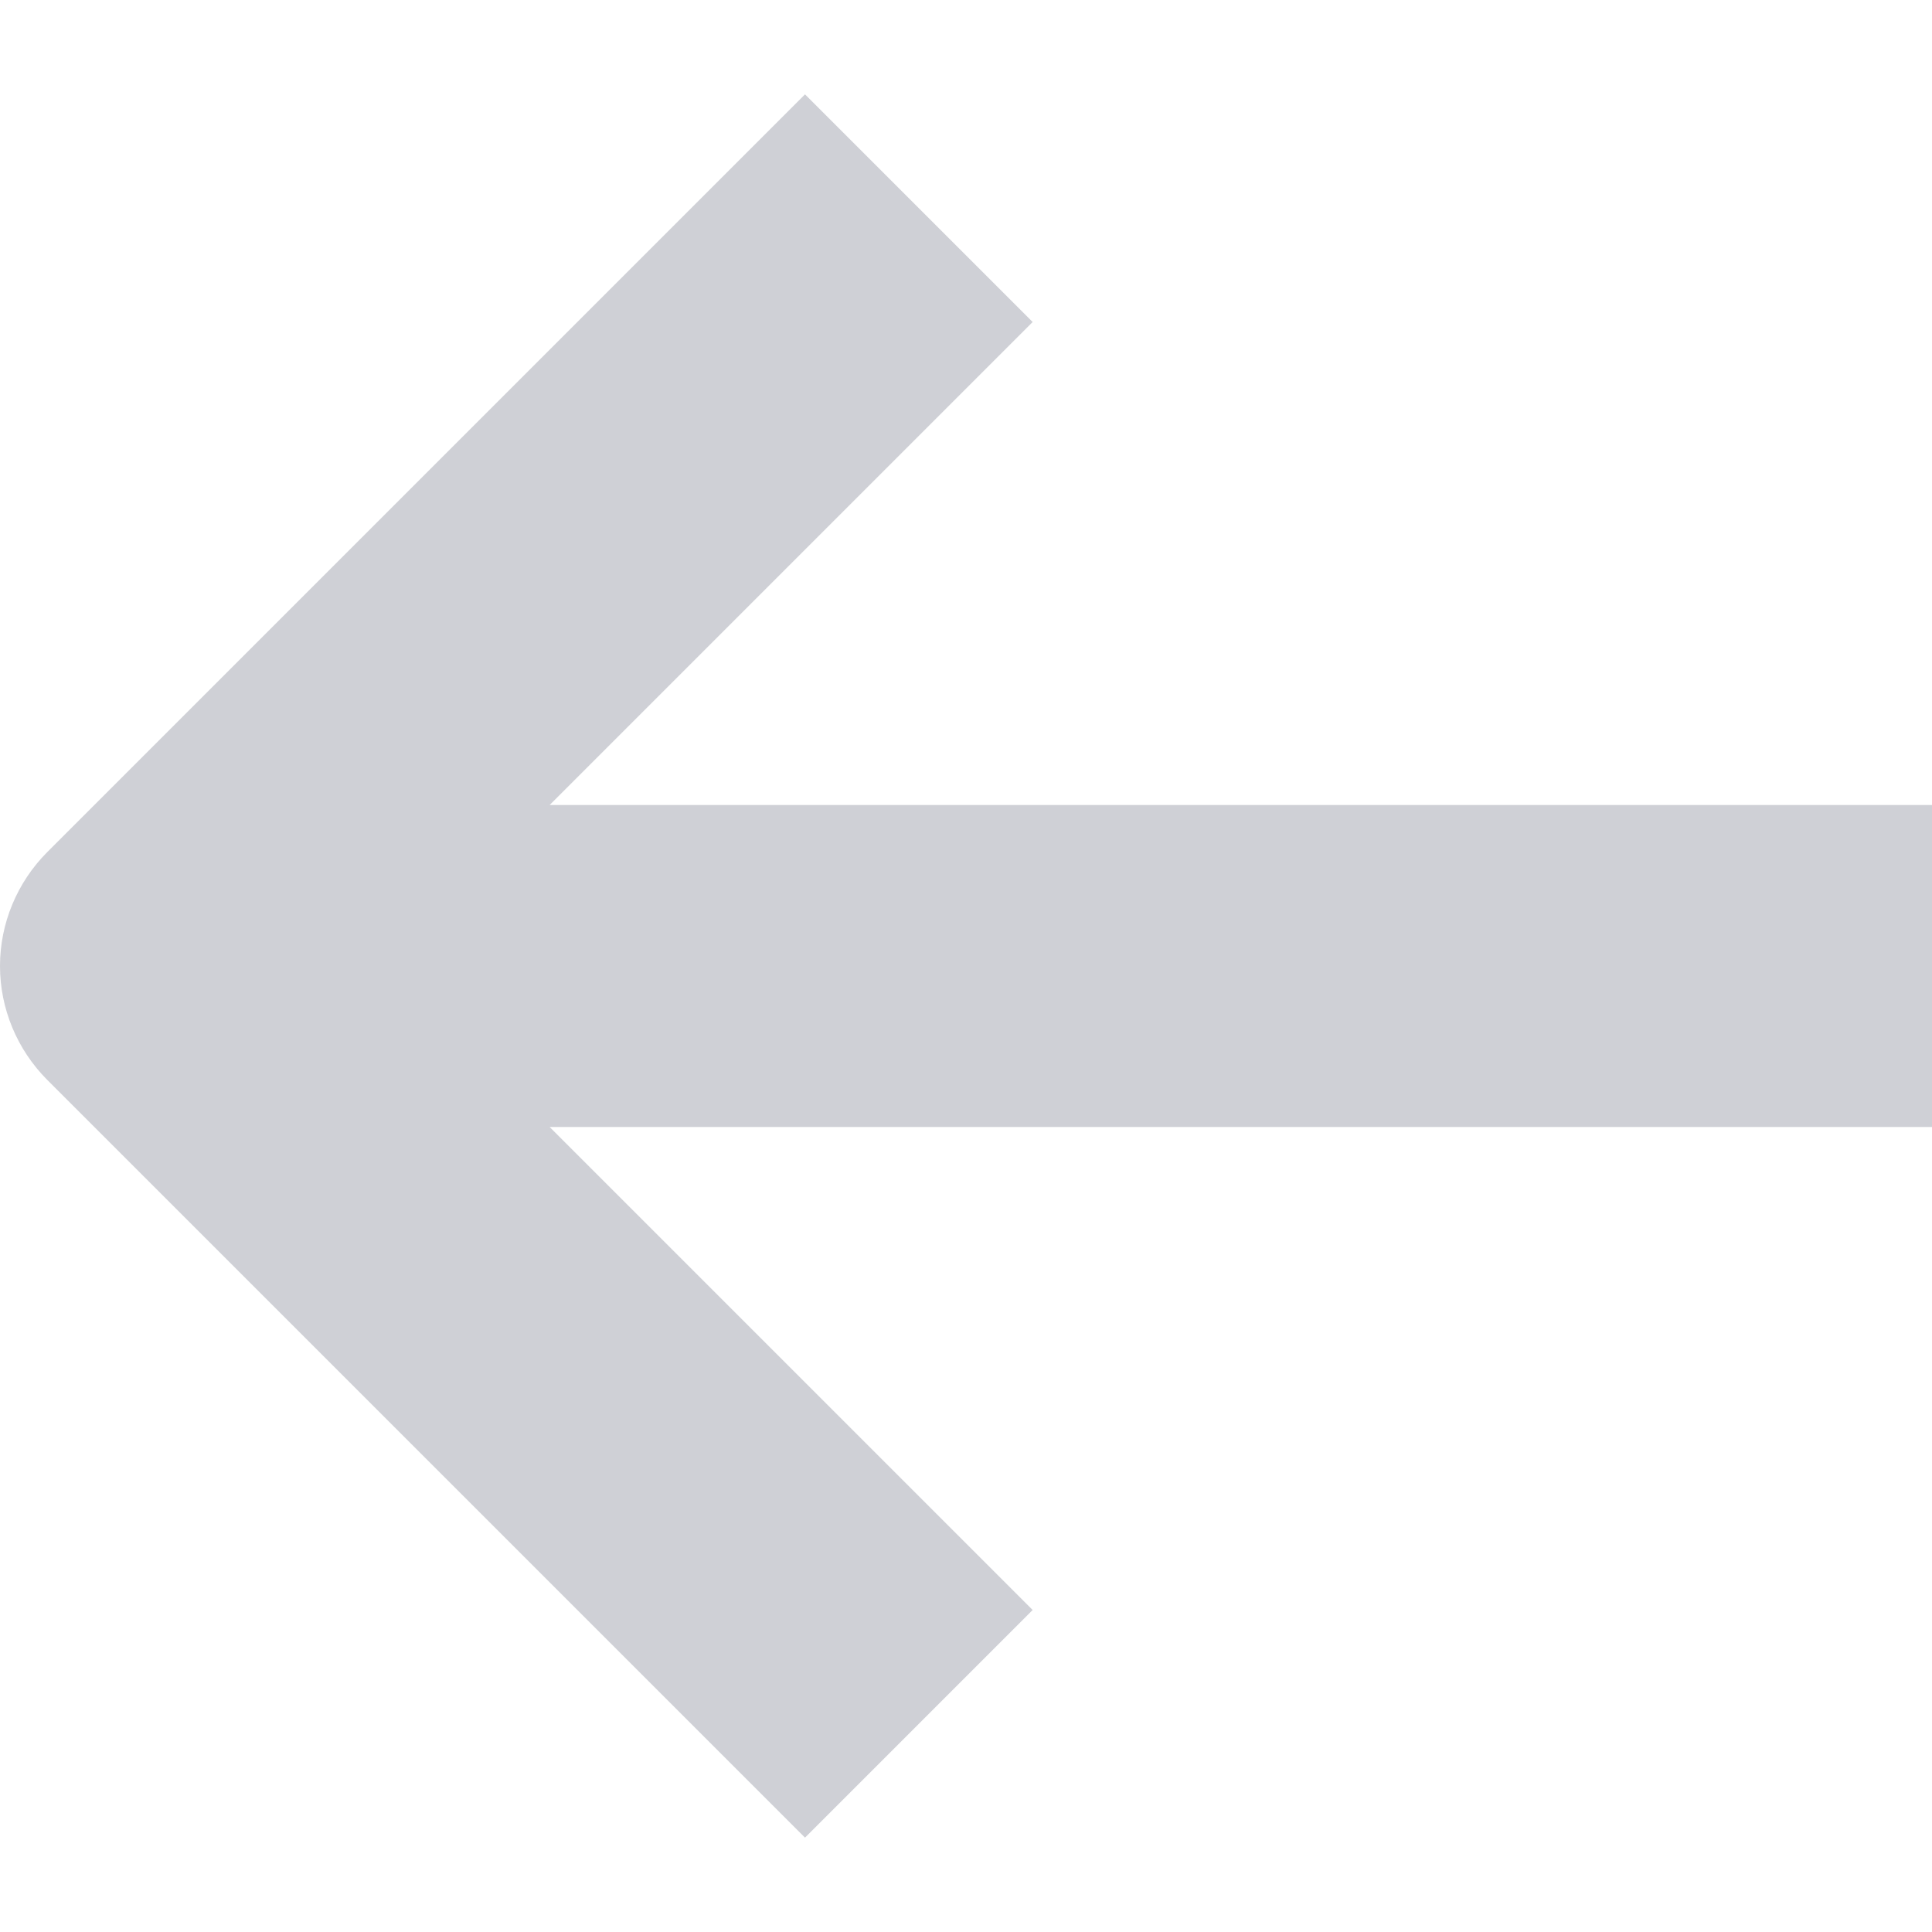
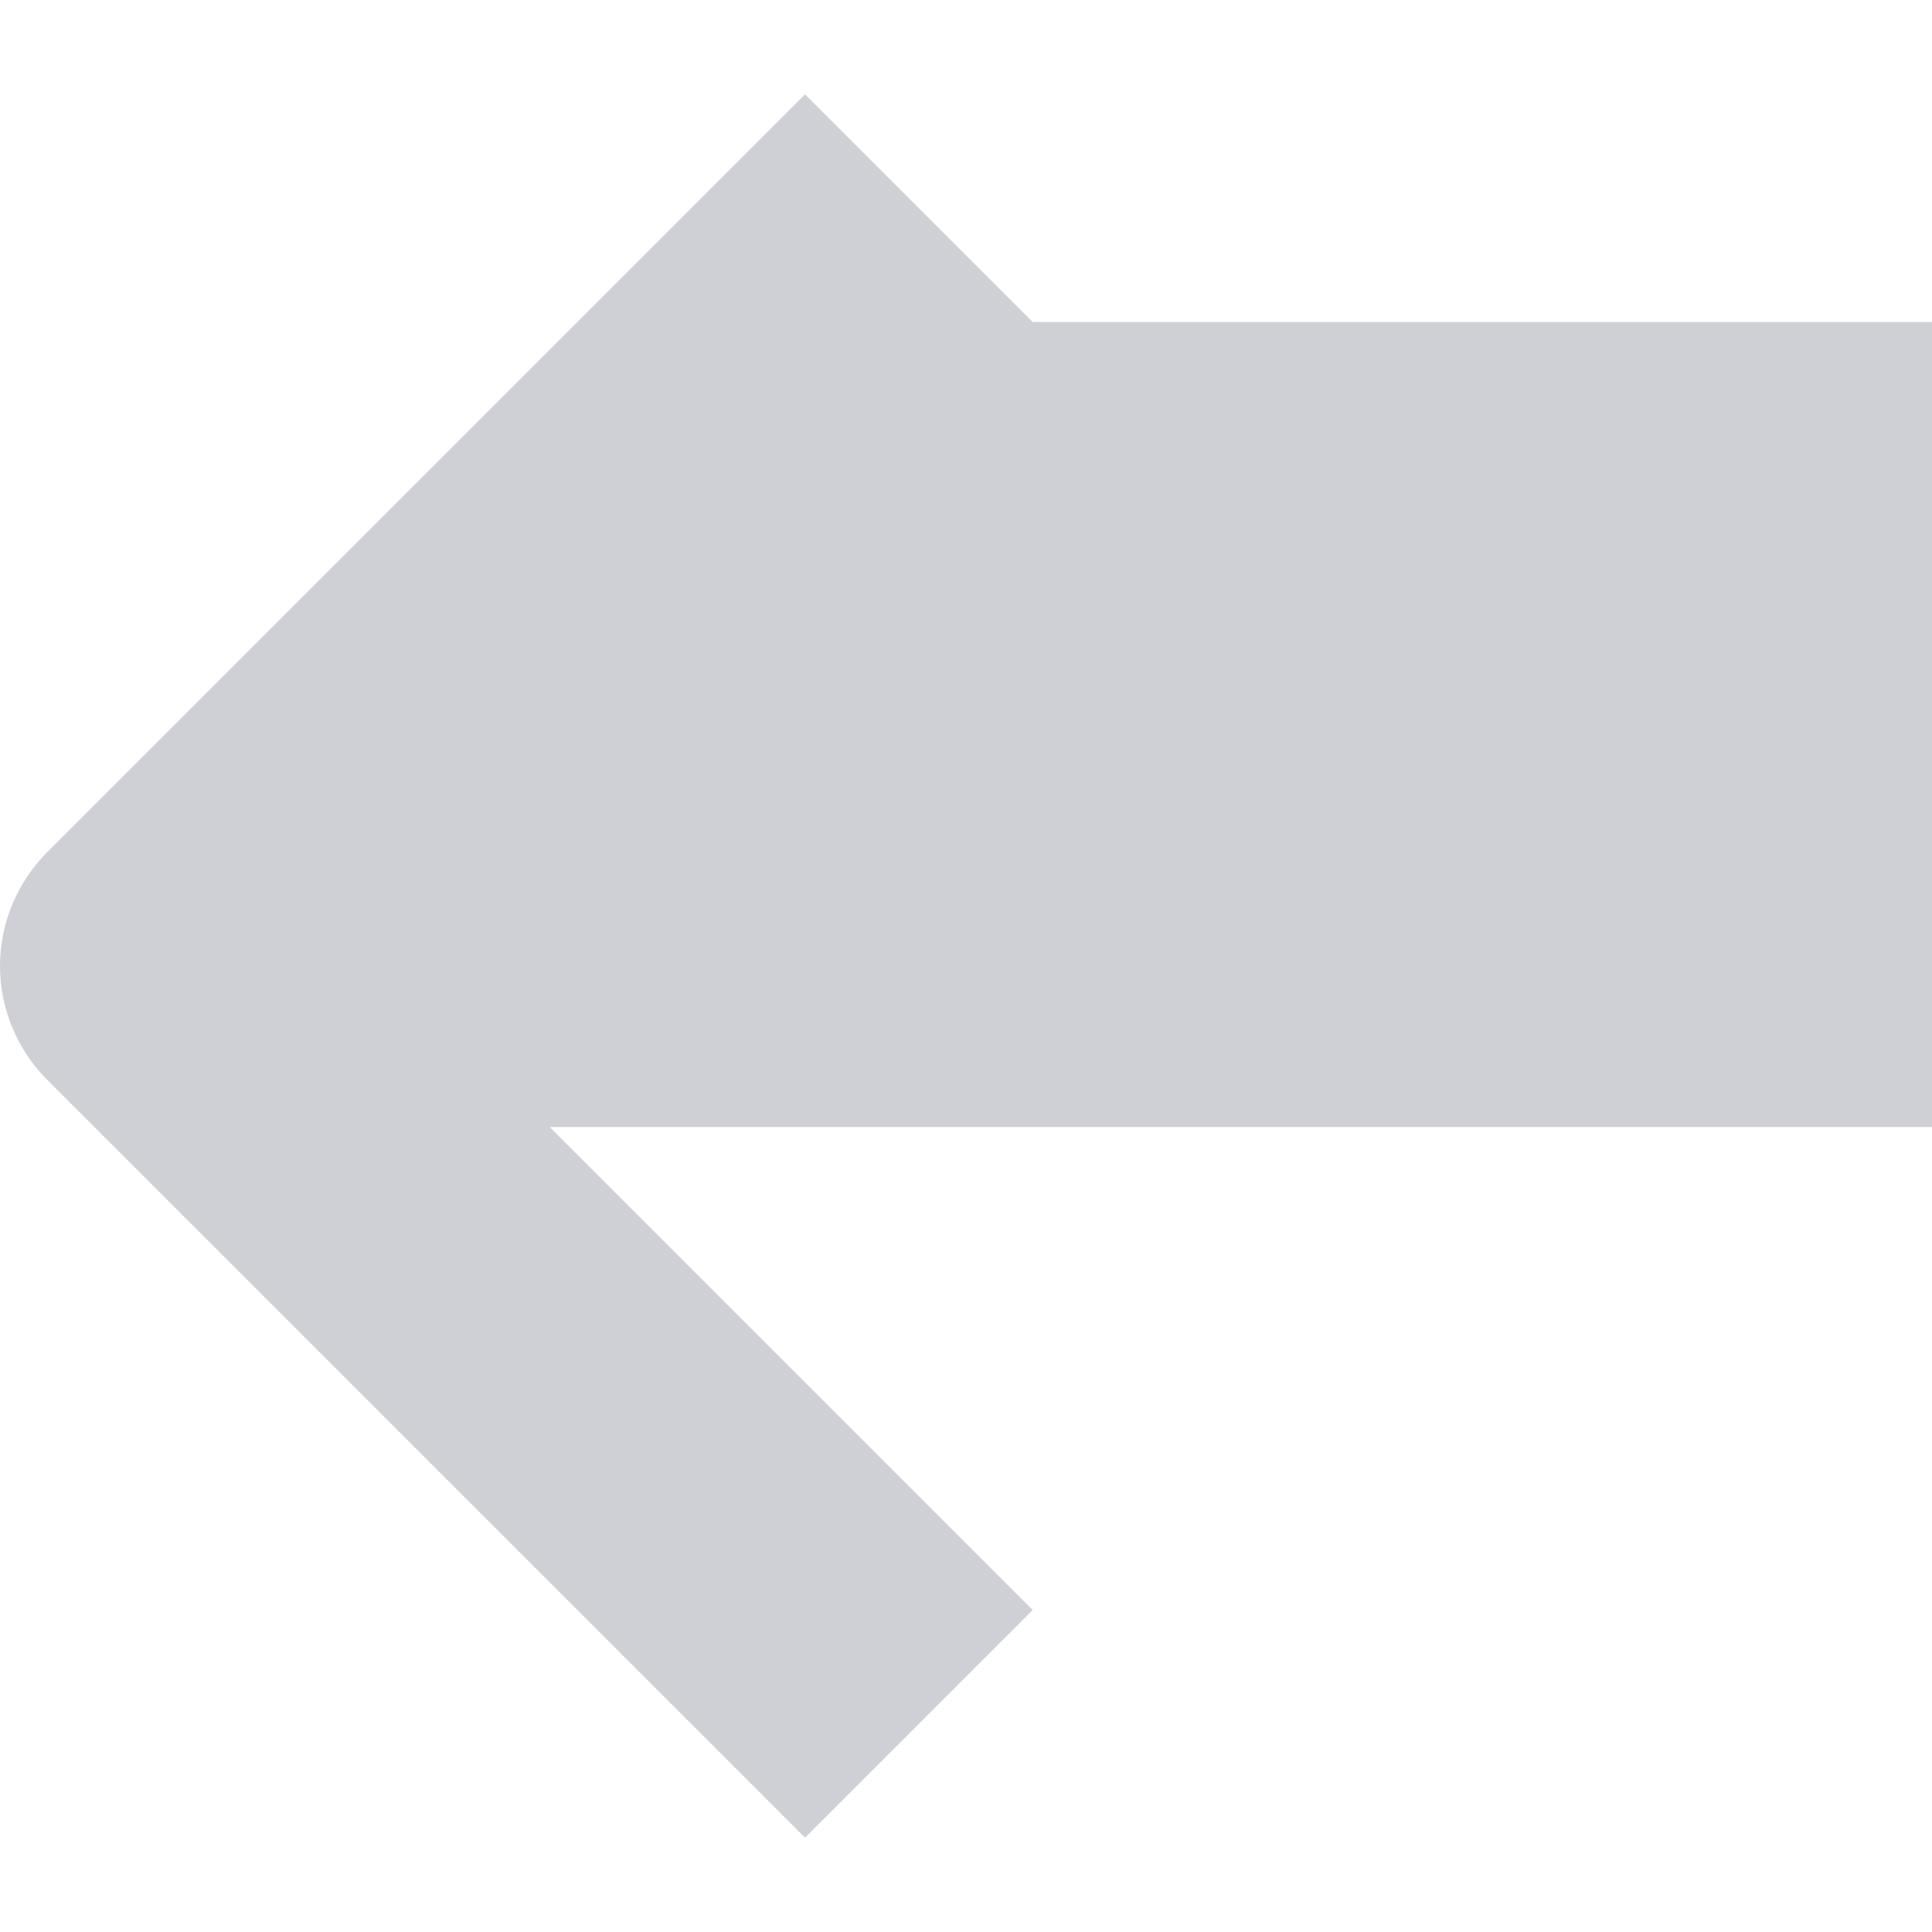
<svg xmlns="http://www.w3.org/2000/svg" width="12" height="12" viewBox="0 0 12 12" fill="none">
-   <path d="M0.293 5.293L5 0.586L6.414 2L3.414 5H12V7H3.414L6.414 10L5 11.414L0.293 6.707C0.106 6.519 0 6.265 0 6C0 5.735 0.106 5.481 0.293 5.293Z" fill="#CFD0D6" />
+   <path d="M0.293 5.293L5 0.586L6.414 2H12V7H3.414L6.414 10L5 11.414L0.293 6.707C0.106 6.519 0 6.265 0 6C0 5.735 0.106 5.481 0.293 5.293Z" fill="#CFD0D6" />
</svg>